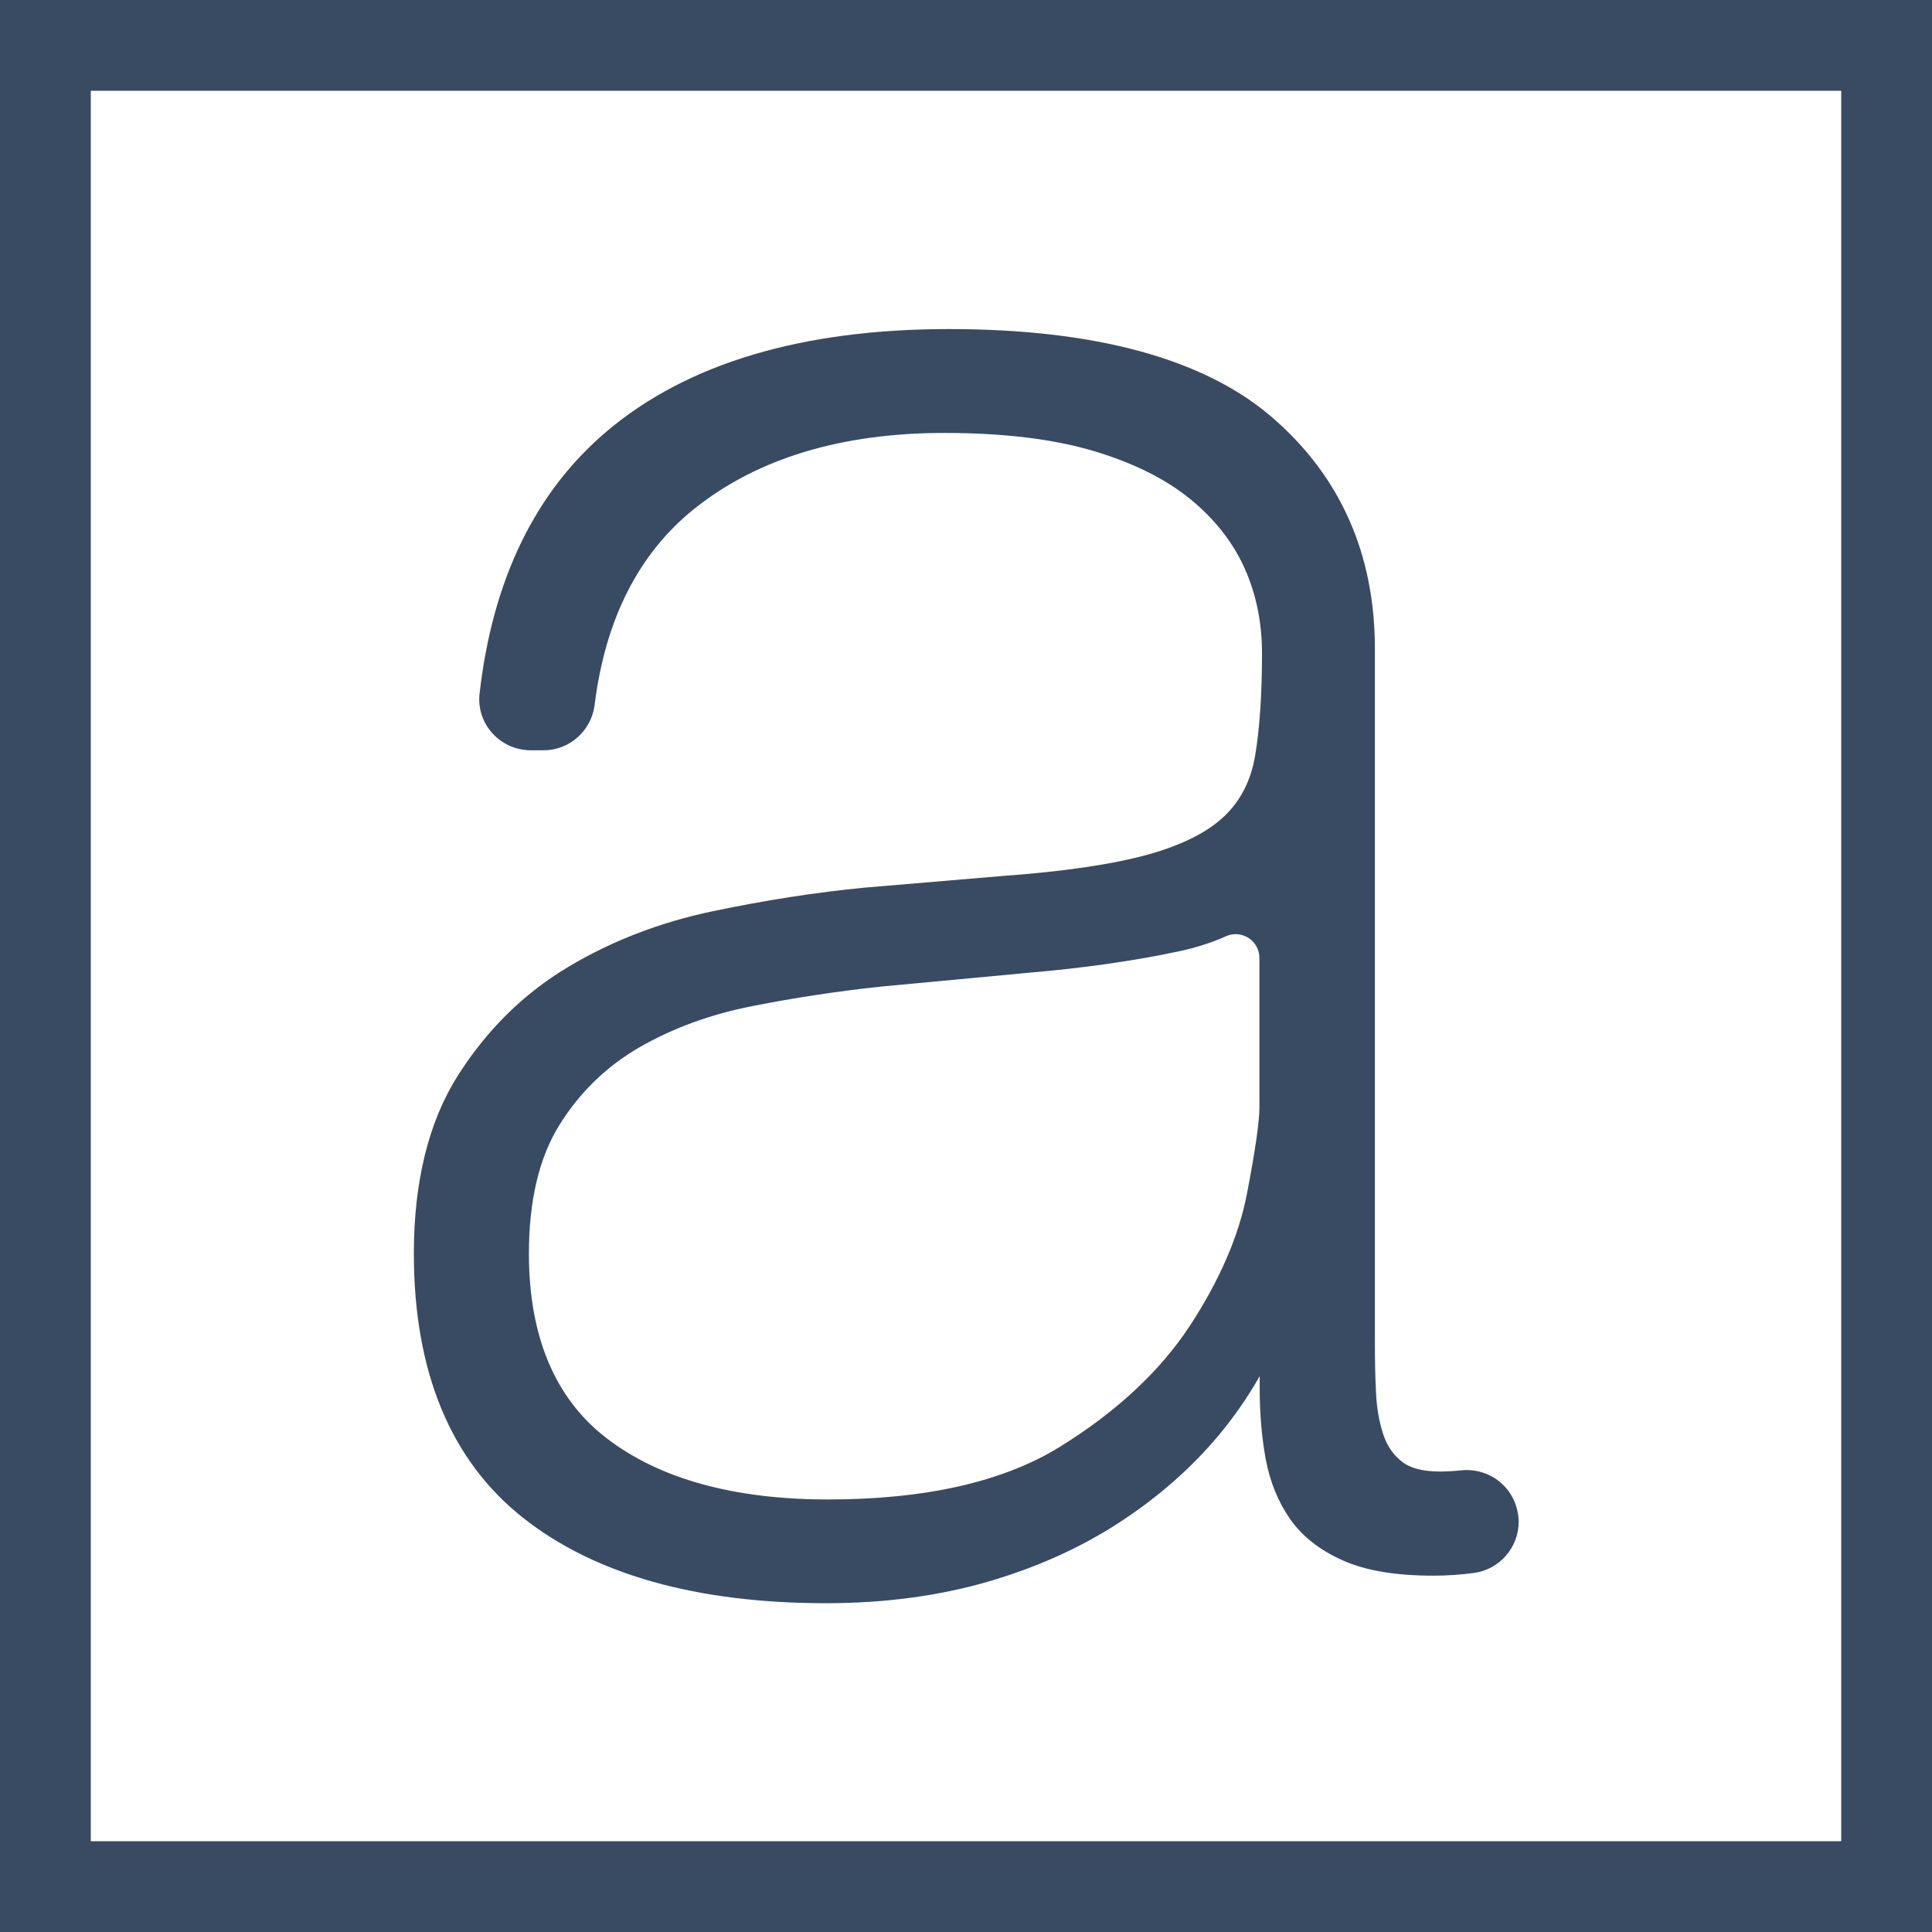
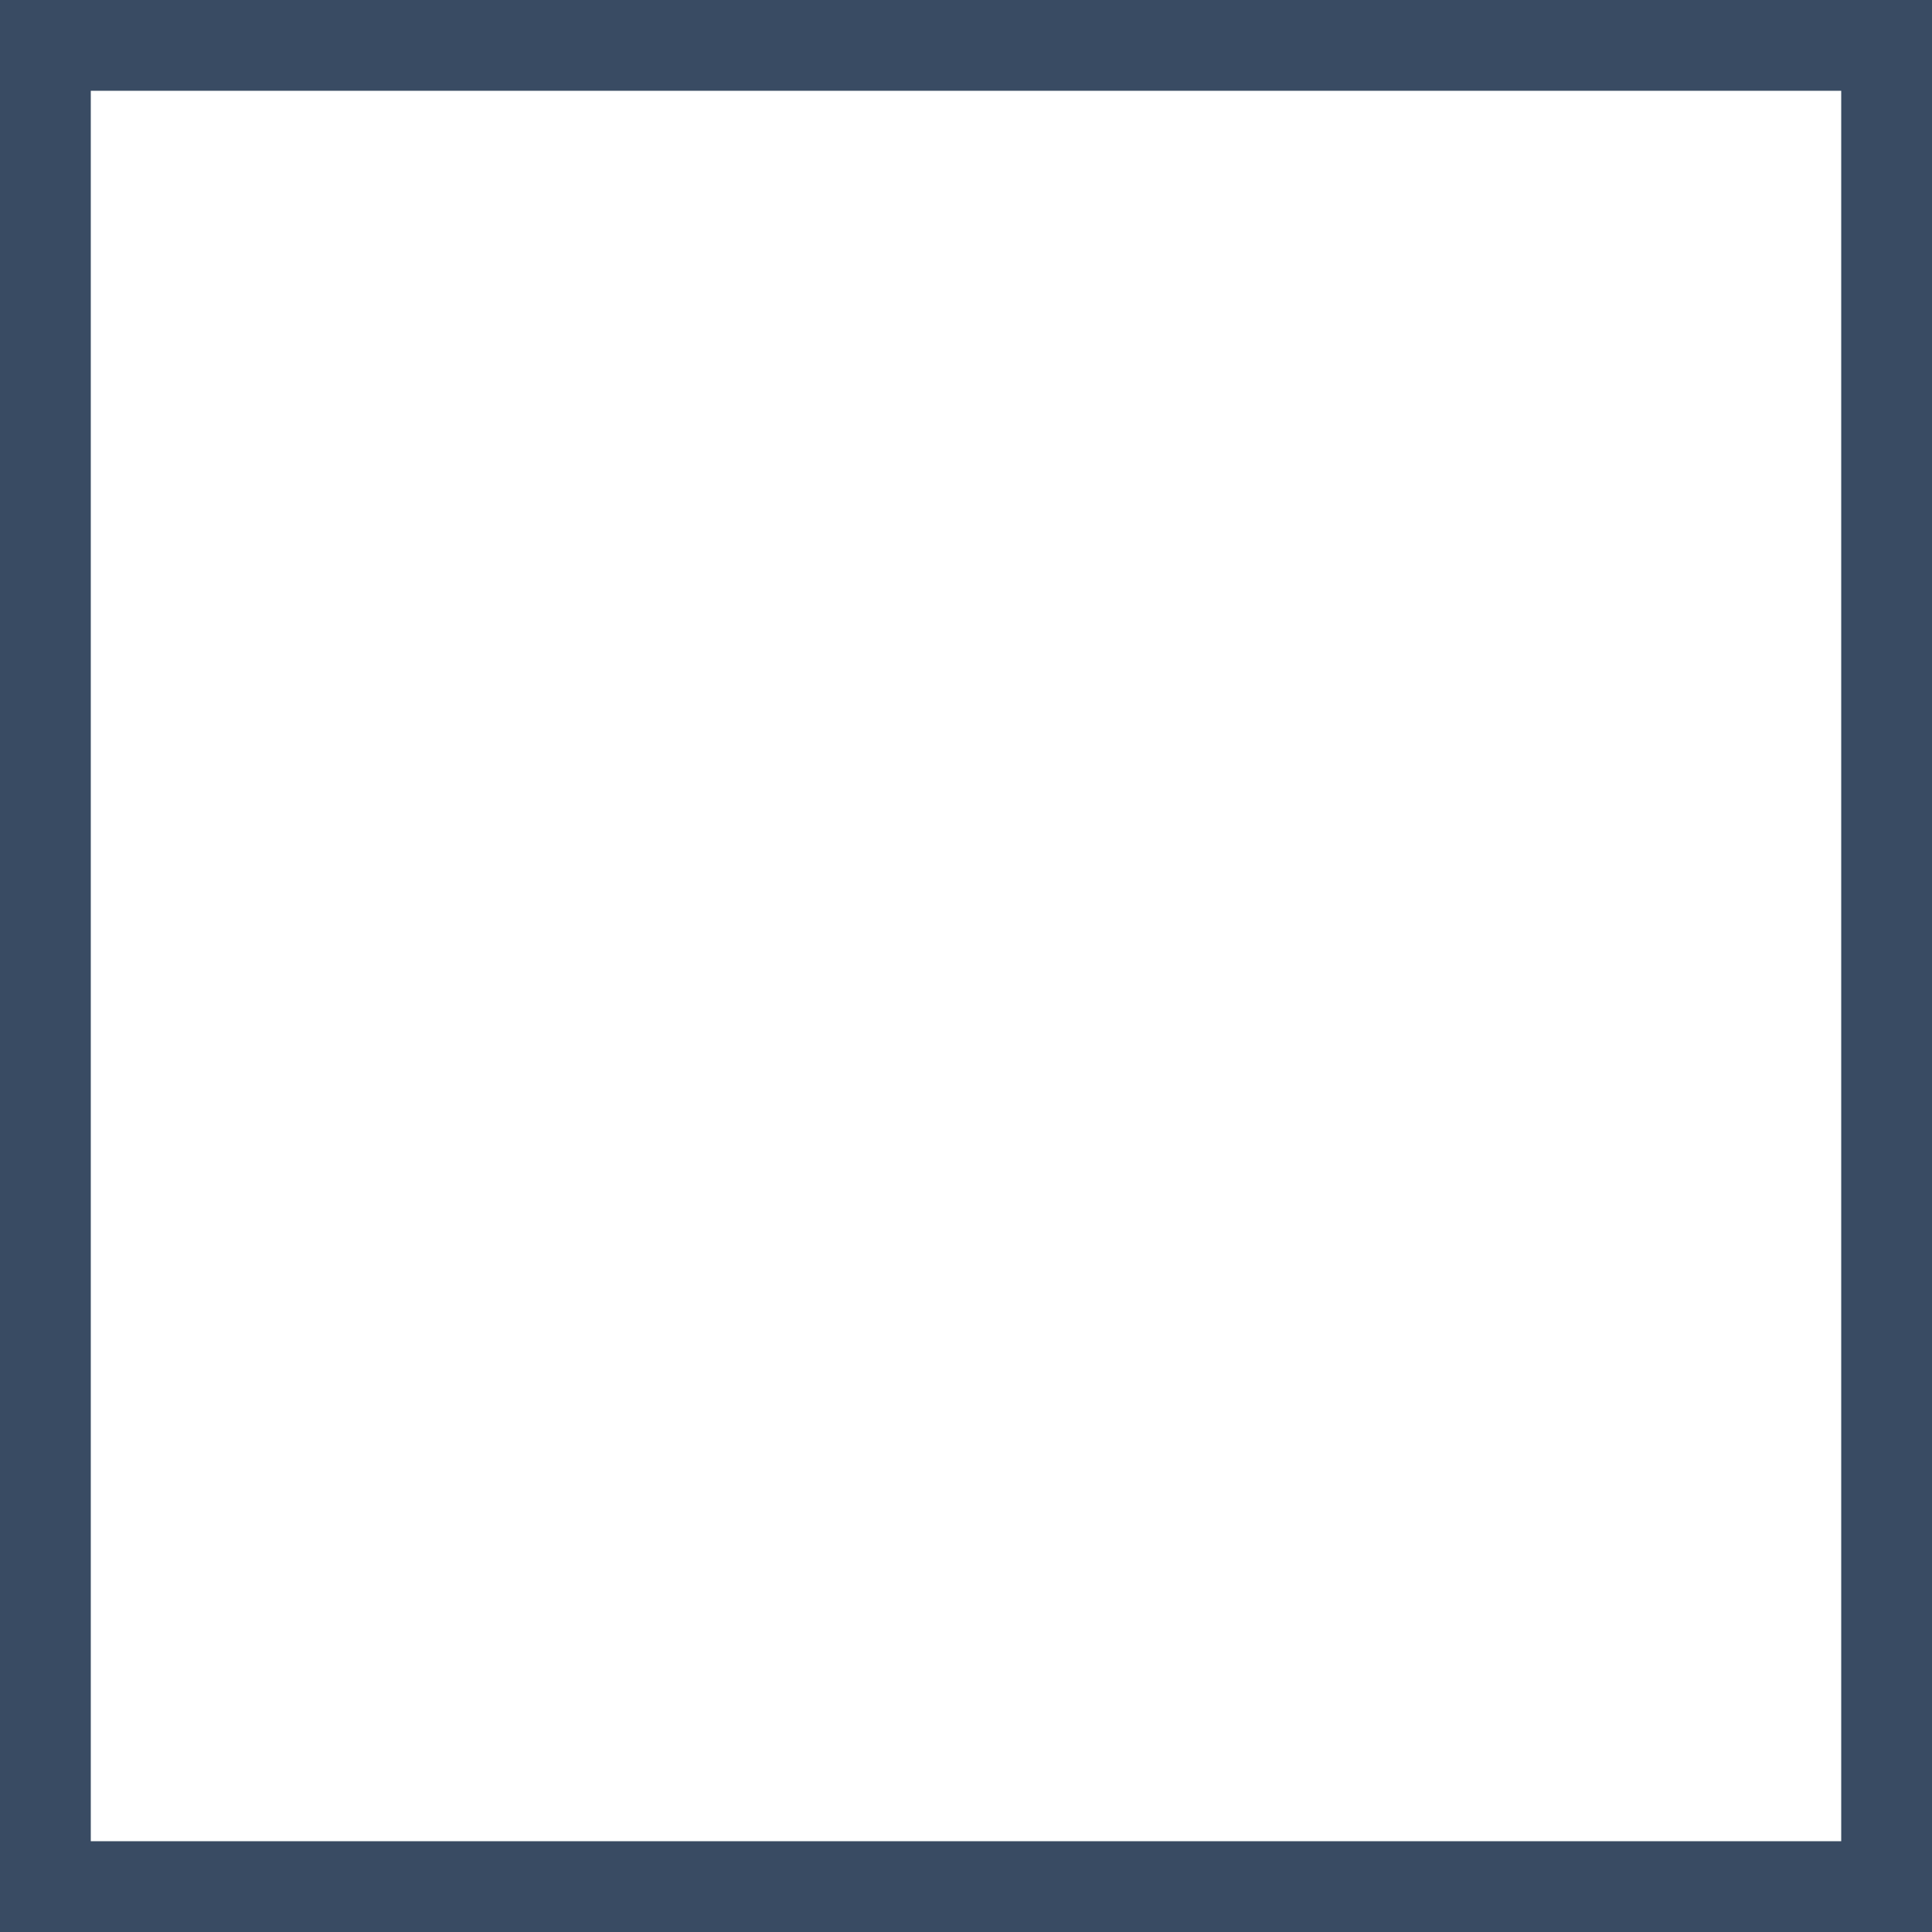
<svg xmlns="http://www.w3.org/2000/svg" version="1.1" id="Vrstva_1" x="0px" y="0px" viewBox="0 0 141.73 141.73" style="enable-background:new 0 0 141.73 141.73;" xml:space="preserve">
  <style type="text/css">
	.st0{fill:#1D1D1B;}
	.st1{fill:#FFFFFF;}
	.st2{fill:#394B63;}
	.st3{fill:#D9A64D;}
</style>
  <g>
    <path class="st2" d="M141.73,141.73H0V0h141.73V141.73z M6.66,135.07h128.41V6.66H6.66V135.07z" />
-     <path class="st2" d="M110.16,108.83c-0.79-0.72-1.85-1.07-2.92-0.97c-0.62,0.06-1.16,0.09-1.61,0.09c-1.24,0-2.17-0.24-2.78-0.72   c-0.64-0.5-1.09-1.15-1.37-1.99c-0.31-0.93-0.49-1.98-0.54-3.13c-0.06-1.18-0.08-2.43-0.08-3.69V47.58   c0-6.96-2.55-12.68-7.57-16.99c-4.98-4.28-12.95-6.45-23.69-6.45s-19.16,2.51-25.04,7.46c-5.29,4.45-8.44,10.95-9.38,19.3   c-0.12,1.04,0.22,2.09,0.93,2.88c0.72,0.8,1.74,1.26,2.82,1.26h0.96c1.89,0,3.49-1.43,3.73-3.32c0.78-6.3,3.25-11.15,7.32-14.4   c4.61-3.69,10.78-5.56,18.33-5.56c4.3,0,7.98,0.44,10.94,1.32c2.92,0.87,5.31,2.06,7.13,3.55c1.8,1.48,3.13,3.19,3.97,5.07   c0.85,1.9,1.27,4,1.27,6.22c0,2.99-0.17,5.51-0.5,7.49c-0.31,1.84-1.05,3.3-2.26,4.46c-1.23,1.18-3.12,2.13-5.61,2.82   c-2.58,0.72-6.21,1.25-10.78,1.58l-10.04,0.85c-3.52,0.34-7.25,0.92-11.07,1.72c-3.89,0.81-7.49,2.2-10.68,4.12   c-3.24,1.94-5.95,4.62-8.07,7.97c-2.13,3.38-3.21,7.76-3.21,13.03c0,8.67,2.7,15.2,8.03,19.4c5.26,4.15,12.73,6.25,22.21,6.25   c4.27,0,8.25-0.53,11.84-1.57c3.59-1.04,6.86-2.51,9.7-4.37c2.84-1.85,5.29-4.01,7.28-6.4c1.15-1.38,2.15-2.83,2.99-4.32v0.88   c0,1.87,0.15,3.62,0.44,5.2c0.31,1.67,0.91,3.14,1.78,4.39c0.89,1.28,2.2,2.31,3.9,3.06c1.67,0.74,3.84,1.11,6.61,1.11   c1.01,0,2.02-0.07,3-0.2c1.86-0.26,3.27-1.86,3.27-3.76C111.39,110.54,110.94,109.53,110.16,108.83z M92.39,70.29v10.95   c0,1.06-0.31,3.19-0.92,6.36c-0.6,3.09-2.01,6.34-4.19,9.67c-2.18,3.32-5.39,6.31-9.55,8.88c-4.13,2.55-9.84,3.85-16.98,3.85   c-6.88,0-12.34-1.5-16.22-4.47c-3.8-2.9-5.73-7.47-5.73-13.57c0-3.87,0.75-7.04,2.23-9.42c1.49-2.4,3.46-4.31,5.86-5.7   c2.45-1.41,5.23-2.43,8.28-3.03c3.14-0.62,6.32-1.1,9.42-1.43l10.87-1.02c3.99-0.34,7.66-0.86,10.92-1.55   c1.3-0.27,2.49-0.65,3.54-1.12c0.24-0.11,0.48-0.16,0.73-0.16c0.33,0,0.66,0.1,0.96,0.29C92.1,69.15,92.39,69.68,92.39,70.29z" />
  </g>
</svg>